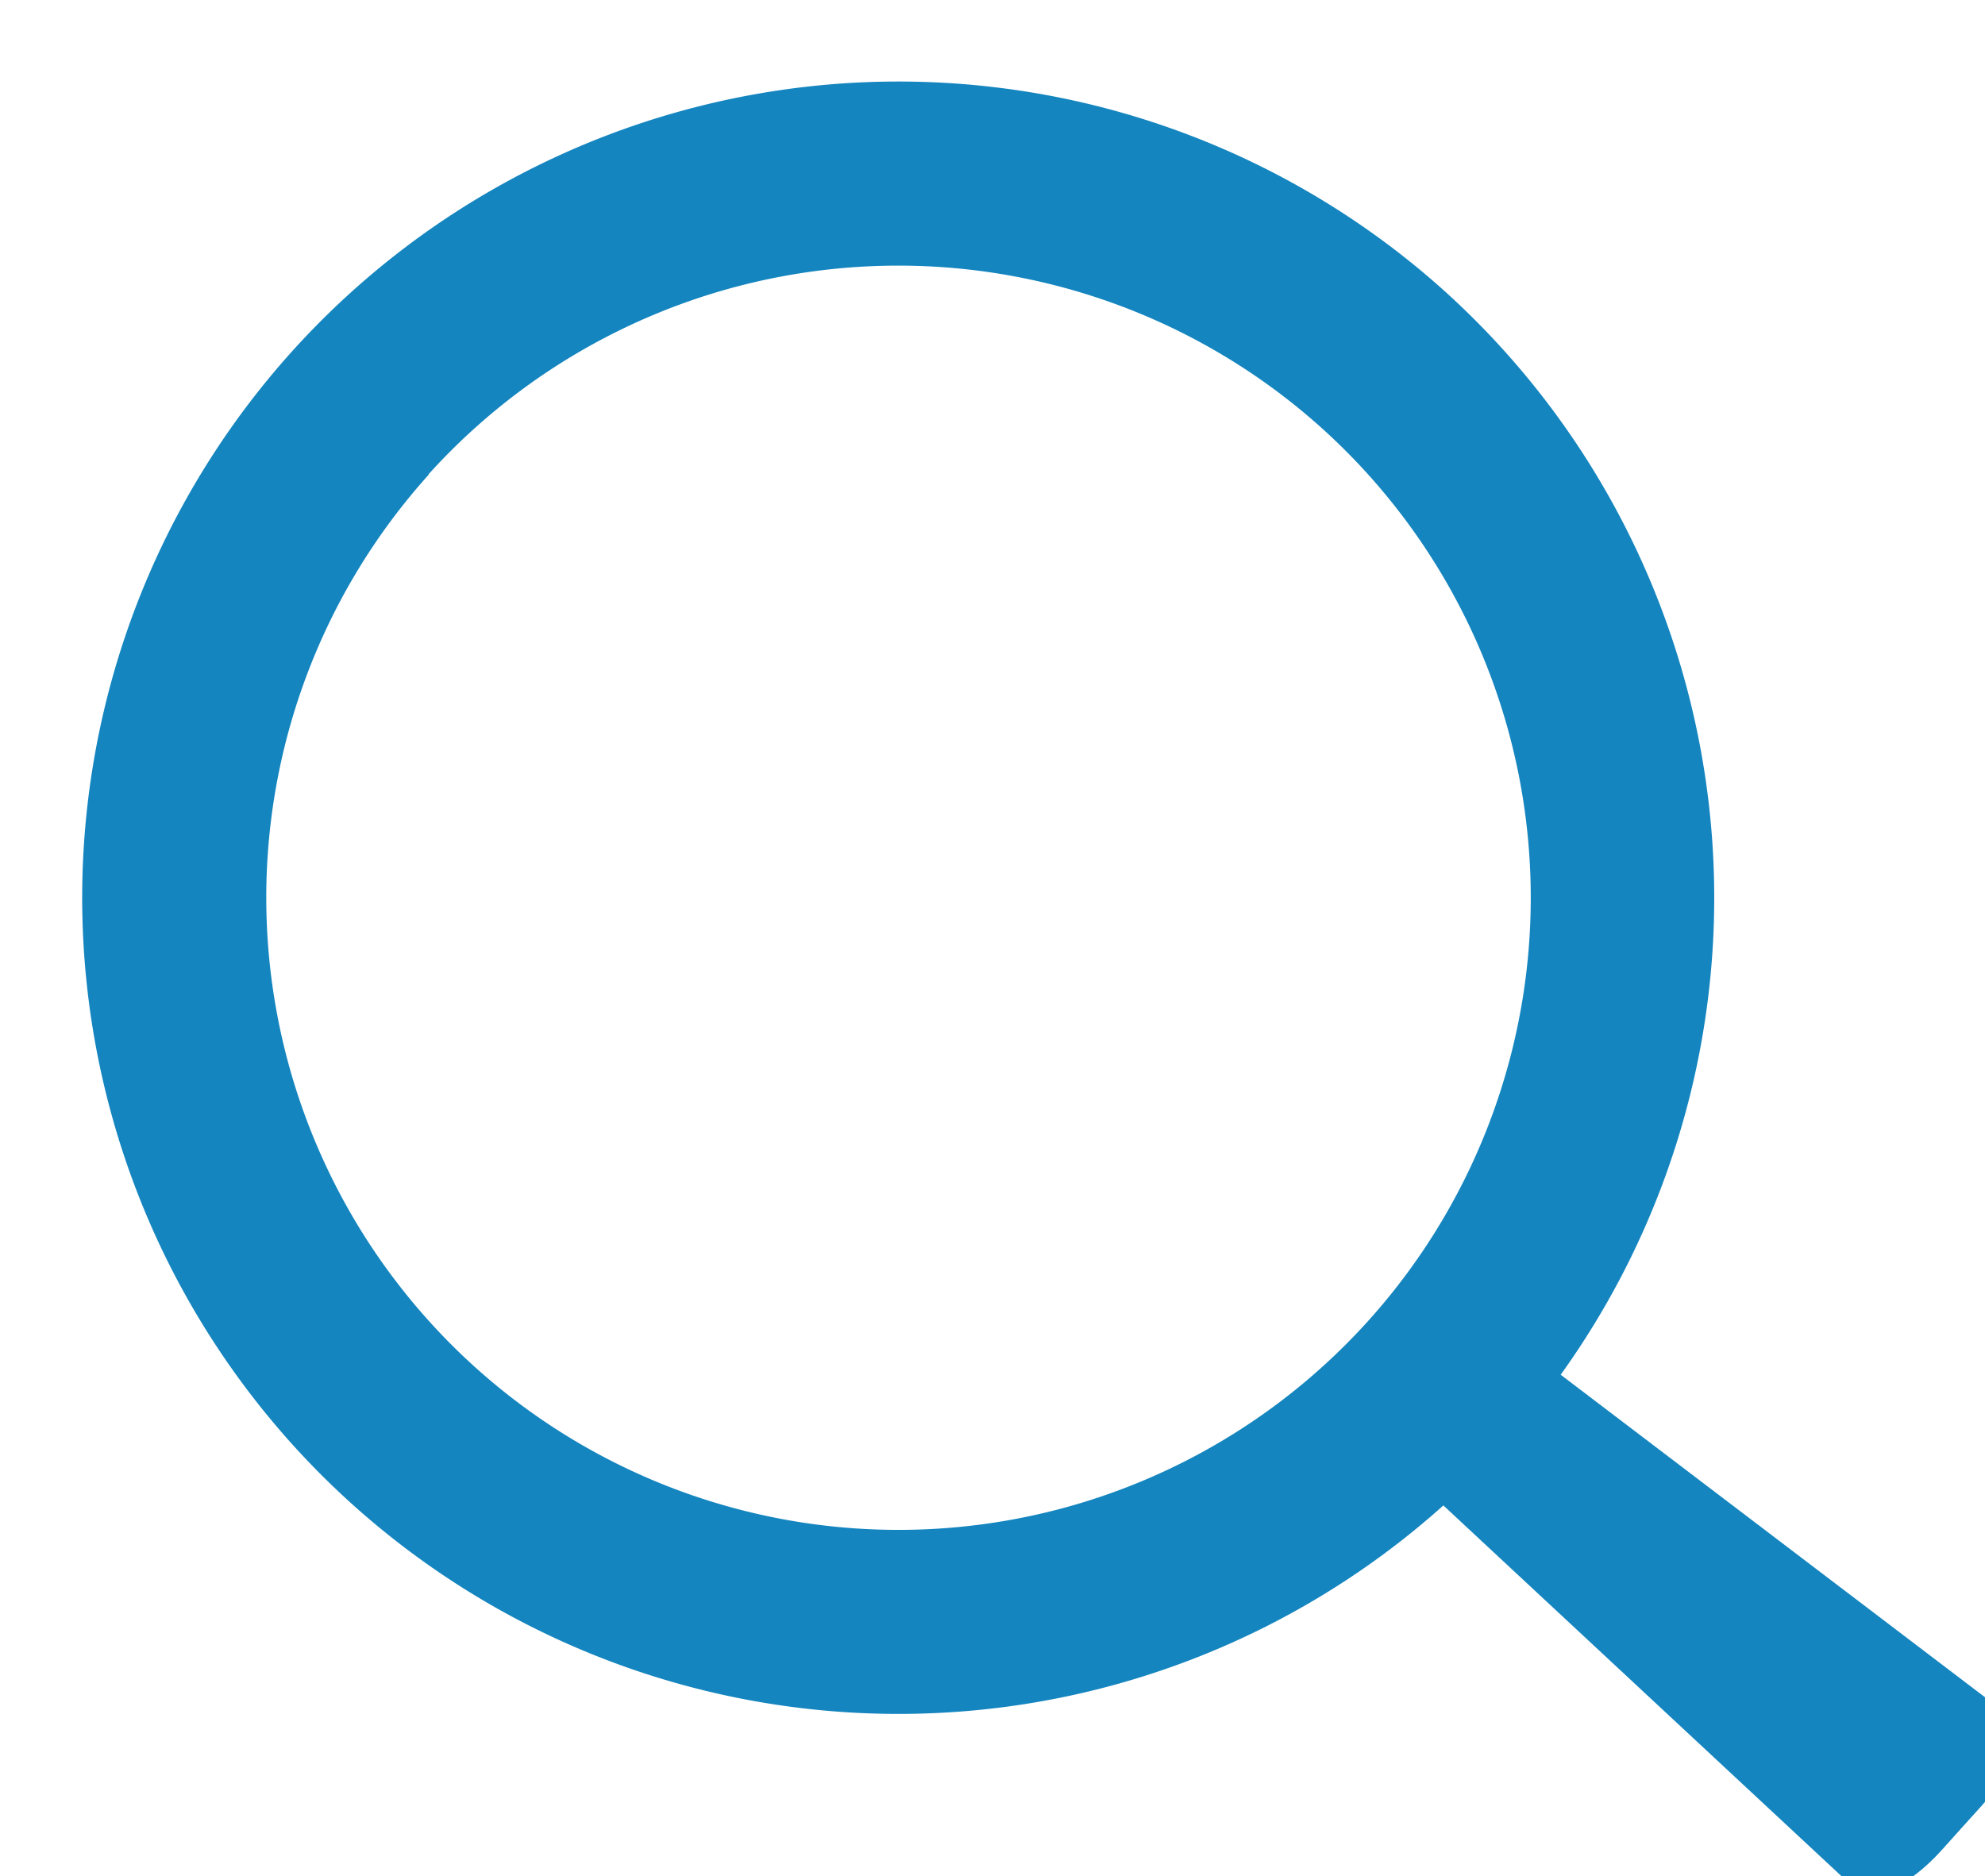
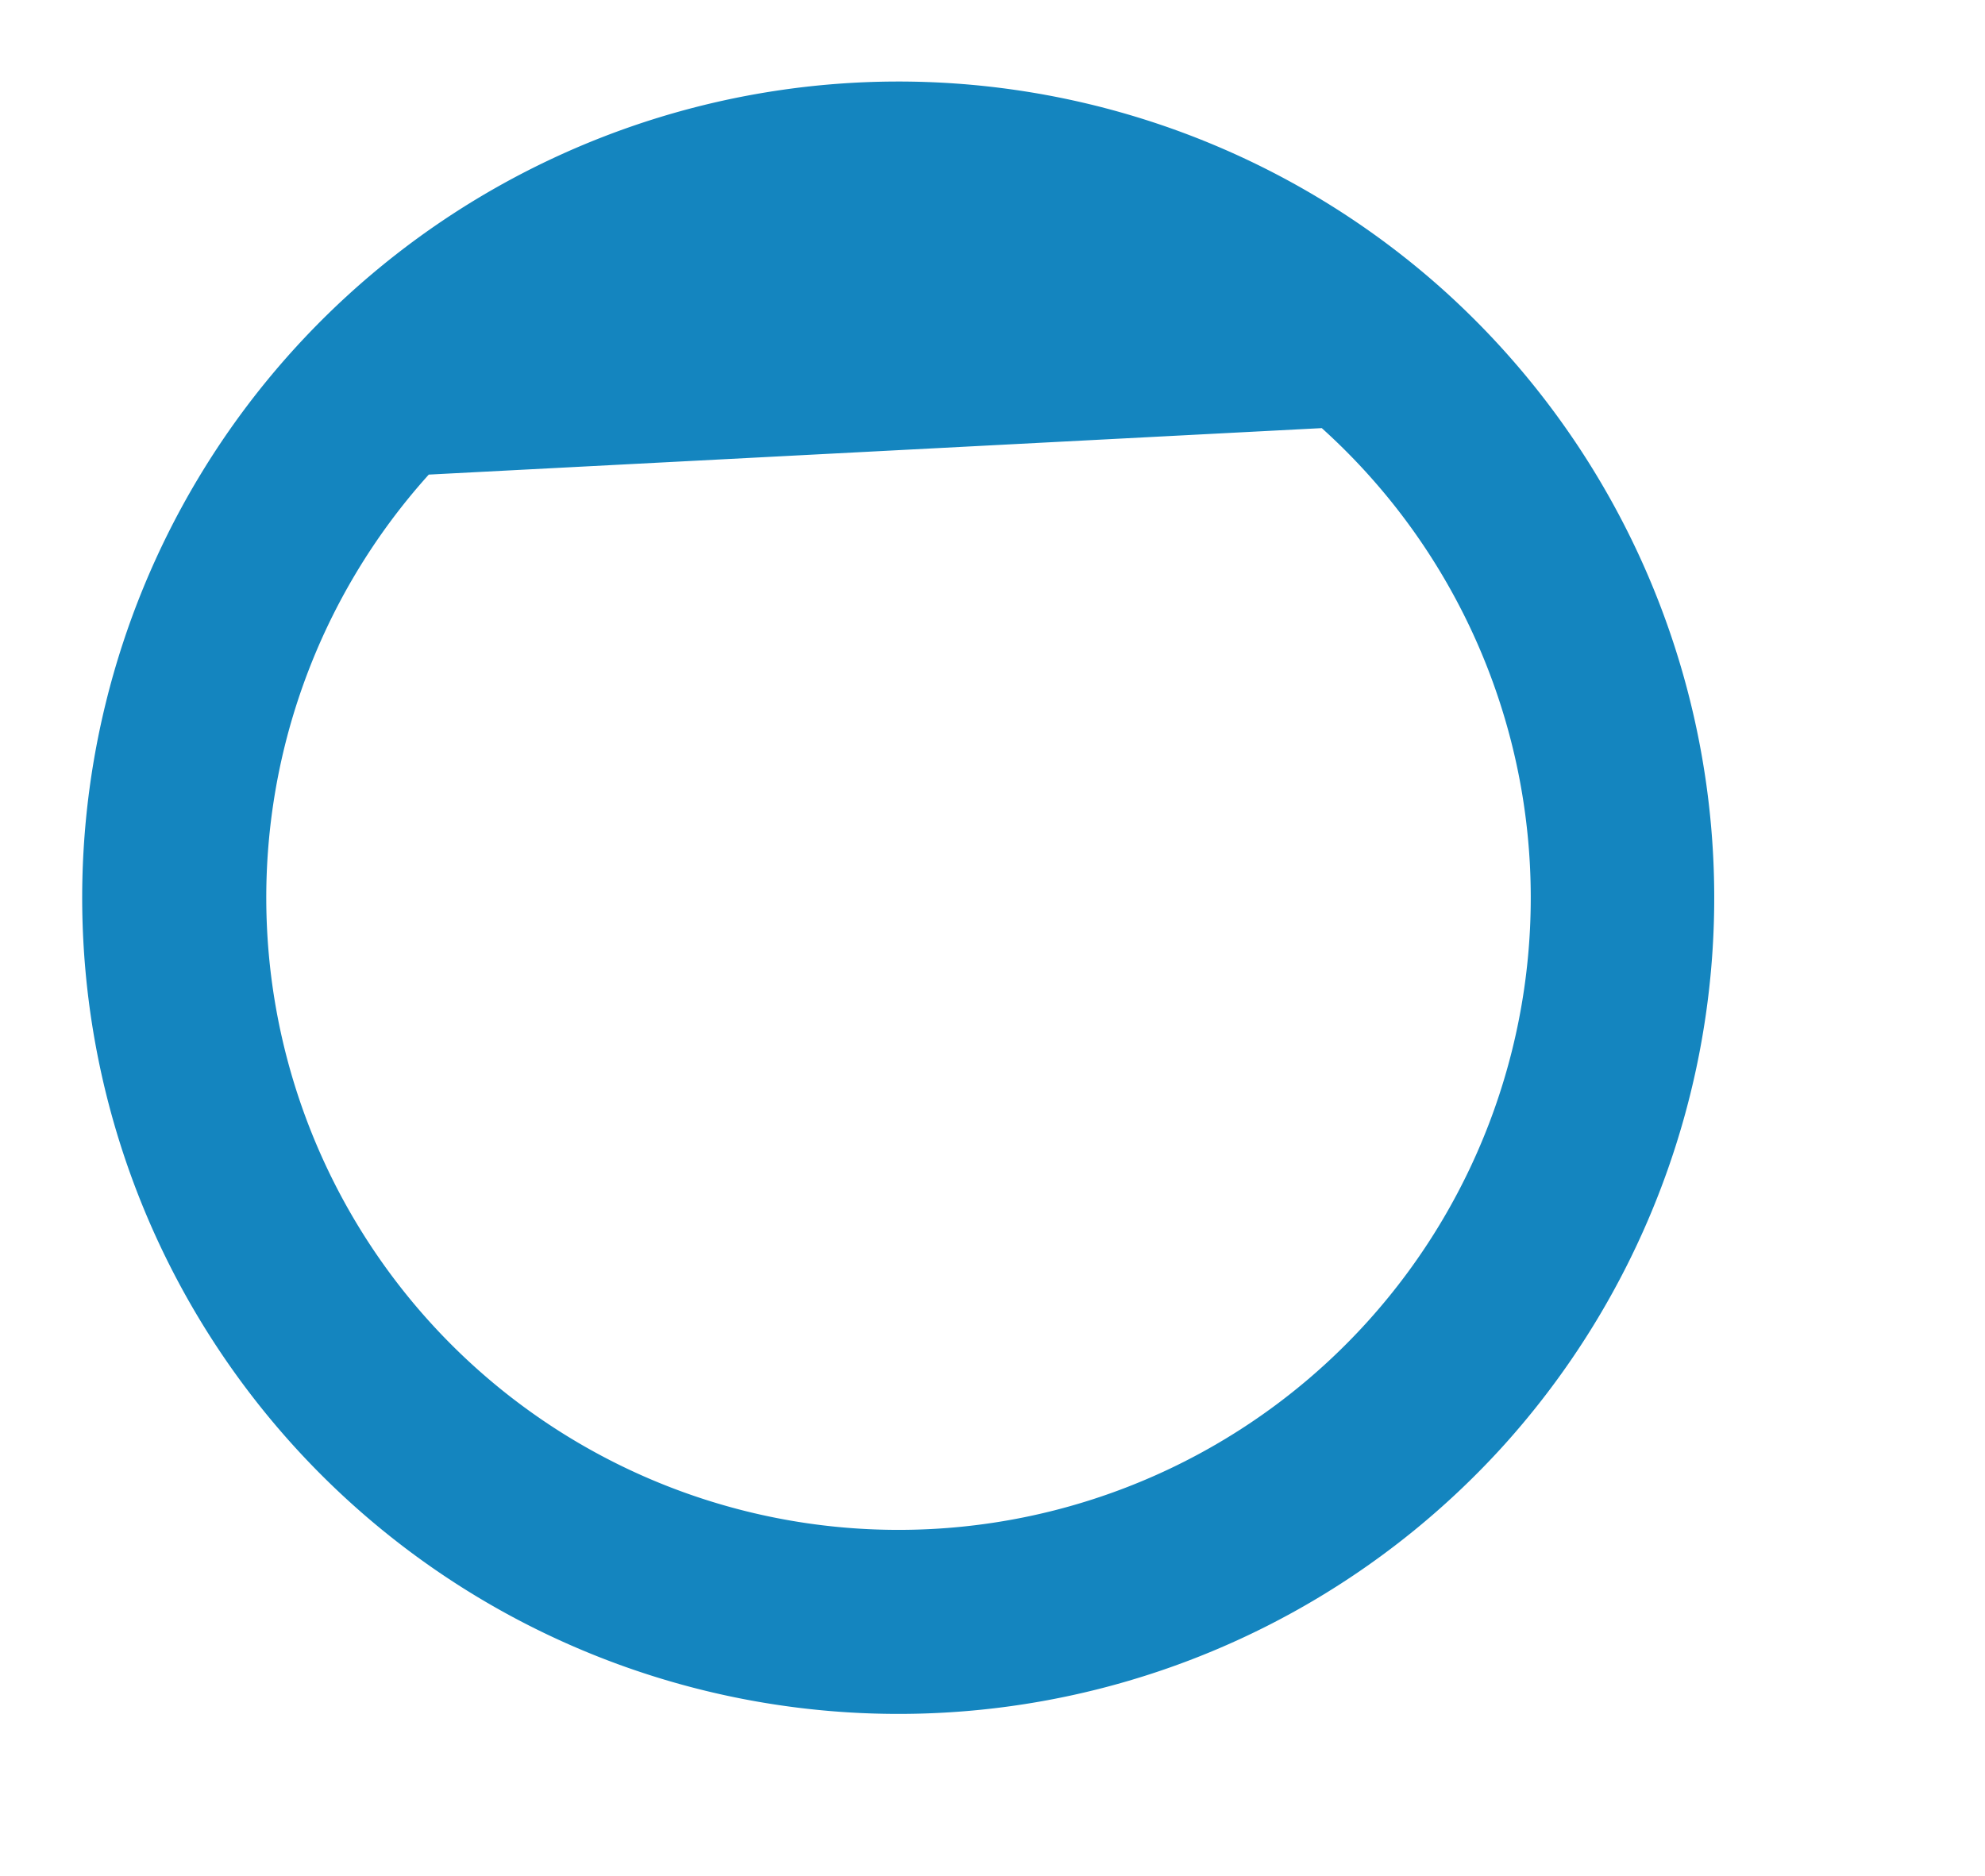
<svg xmlns="http://www.w3.org/2000/svg" width="22.83" height="21.582" viewBox="0 0 22.83 21.582">
  <g id="Group_10951" data-name="Group 10951" transform="translate(-1746.315 -32.364)">
    <g id="Group_10780" data-name="Group 10780" transform="matrix(0.999, -0.052, 0.052, 0.999, 432.32, 55.465)">
      <g id="Group_10761" data-name="Group 10761" transform="translate(1313.352 46.68)">
-         <path id="Path_9796" data-name="Path 9796" d="M695.28,543.878c-.175-.14-.608.044-.983.419h0c-.375.375-.559.807-.419.983l4.759,4.918c.15.187.61.009,1.01-.391l.242-.243.243-.242c.4-.4.578-.861.391-1.01Z" transform="translate(-678.859 -528.859)" fill="#1485bf" />
-         <path id="Path_9797" data-name="Path 9797" d="M404.2,254.2a9.385,9.385,0,1,1,0-13.273A9.4,9.4,0,0,1,404.2,254.2Zm-11.776-11.776a7.269,7.269,0,1,0,10.281,0A7.278,7.278,0,0,0,392.421,242.421Z" transform="translate(-388.18 -238.18)" fill="#1485bf" />
+         <path id="Path_9797" data-name="Path 9797" d="M404.2,254.2a9.385,9.385,0,1,1,0-13.273A9.4,9.4,0,0,1,404.2,254.2Zm-11.776-11.776a7.269,7.269,0,1,0,10.281,0Z" transform="translate(-388.18 -238.18)" fill="#1485bf" />
      </g>
    </g>
  </g>
</svg>